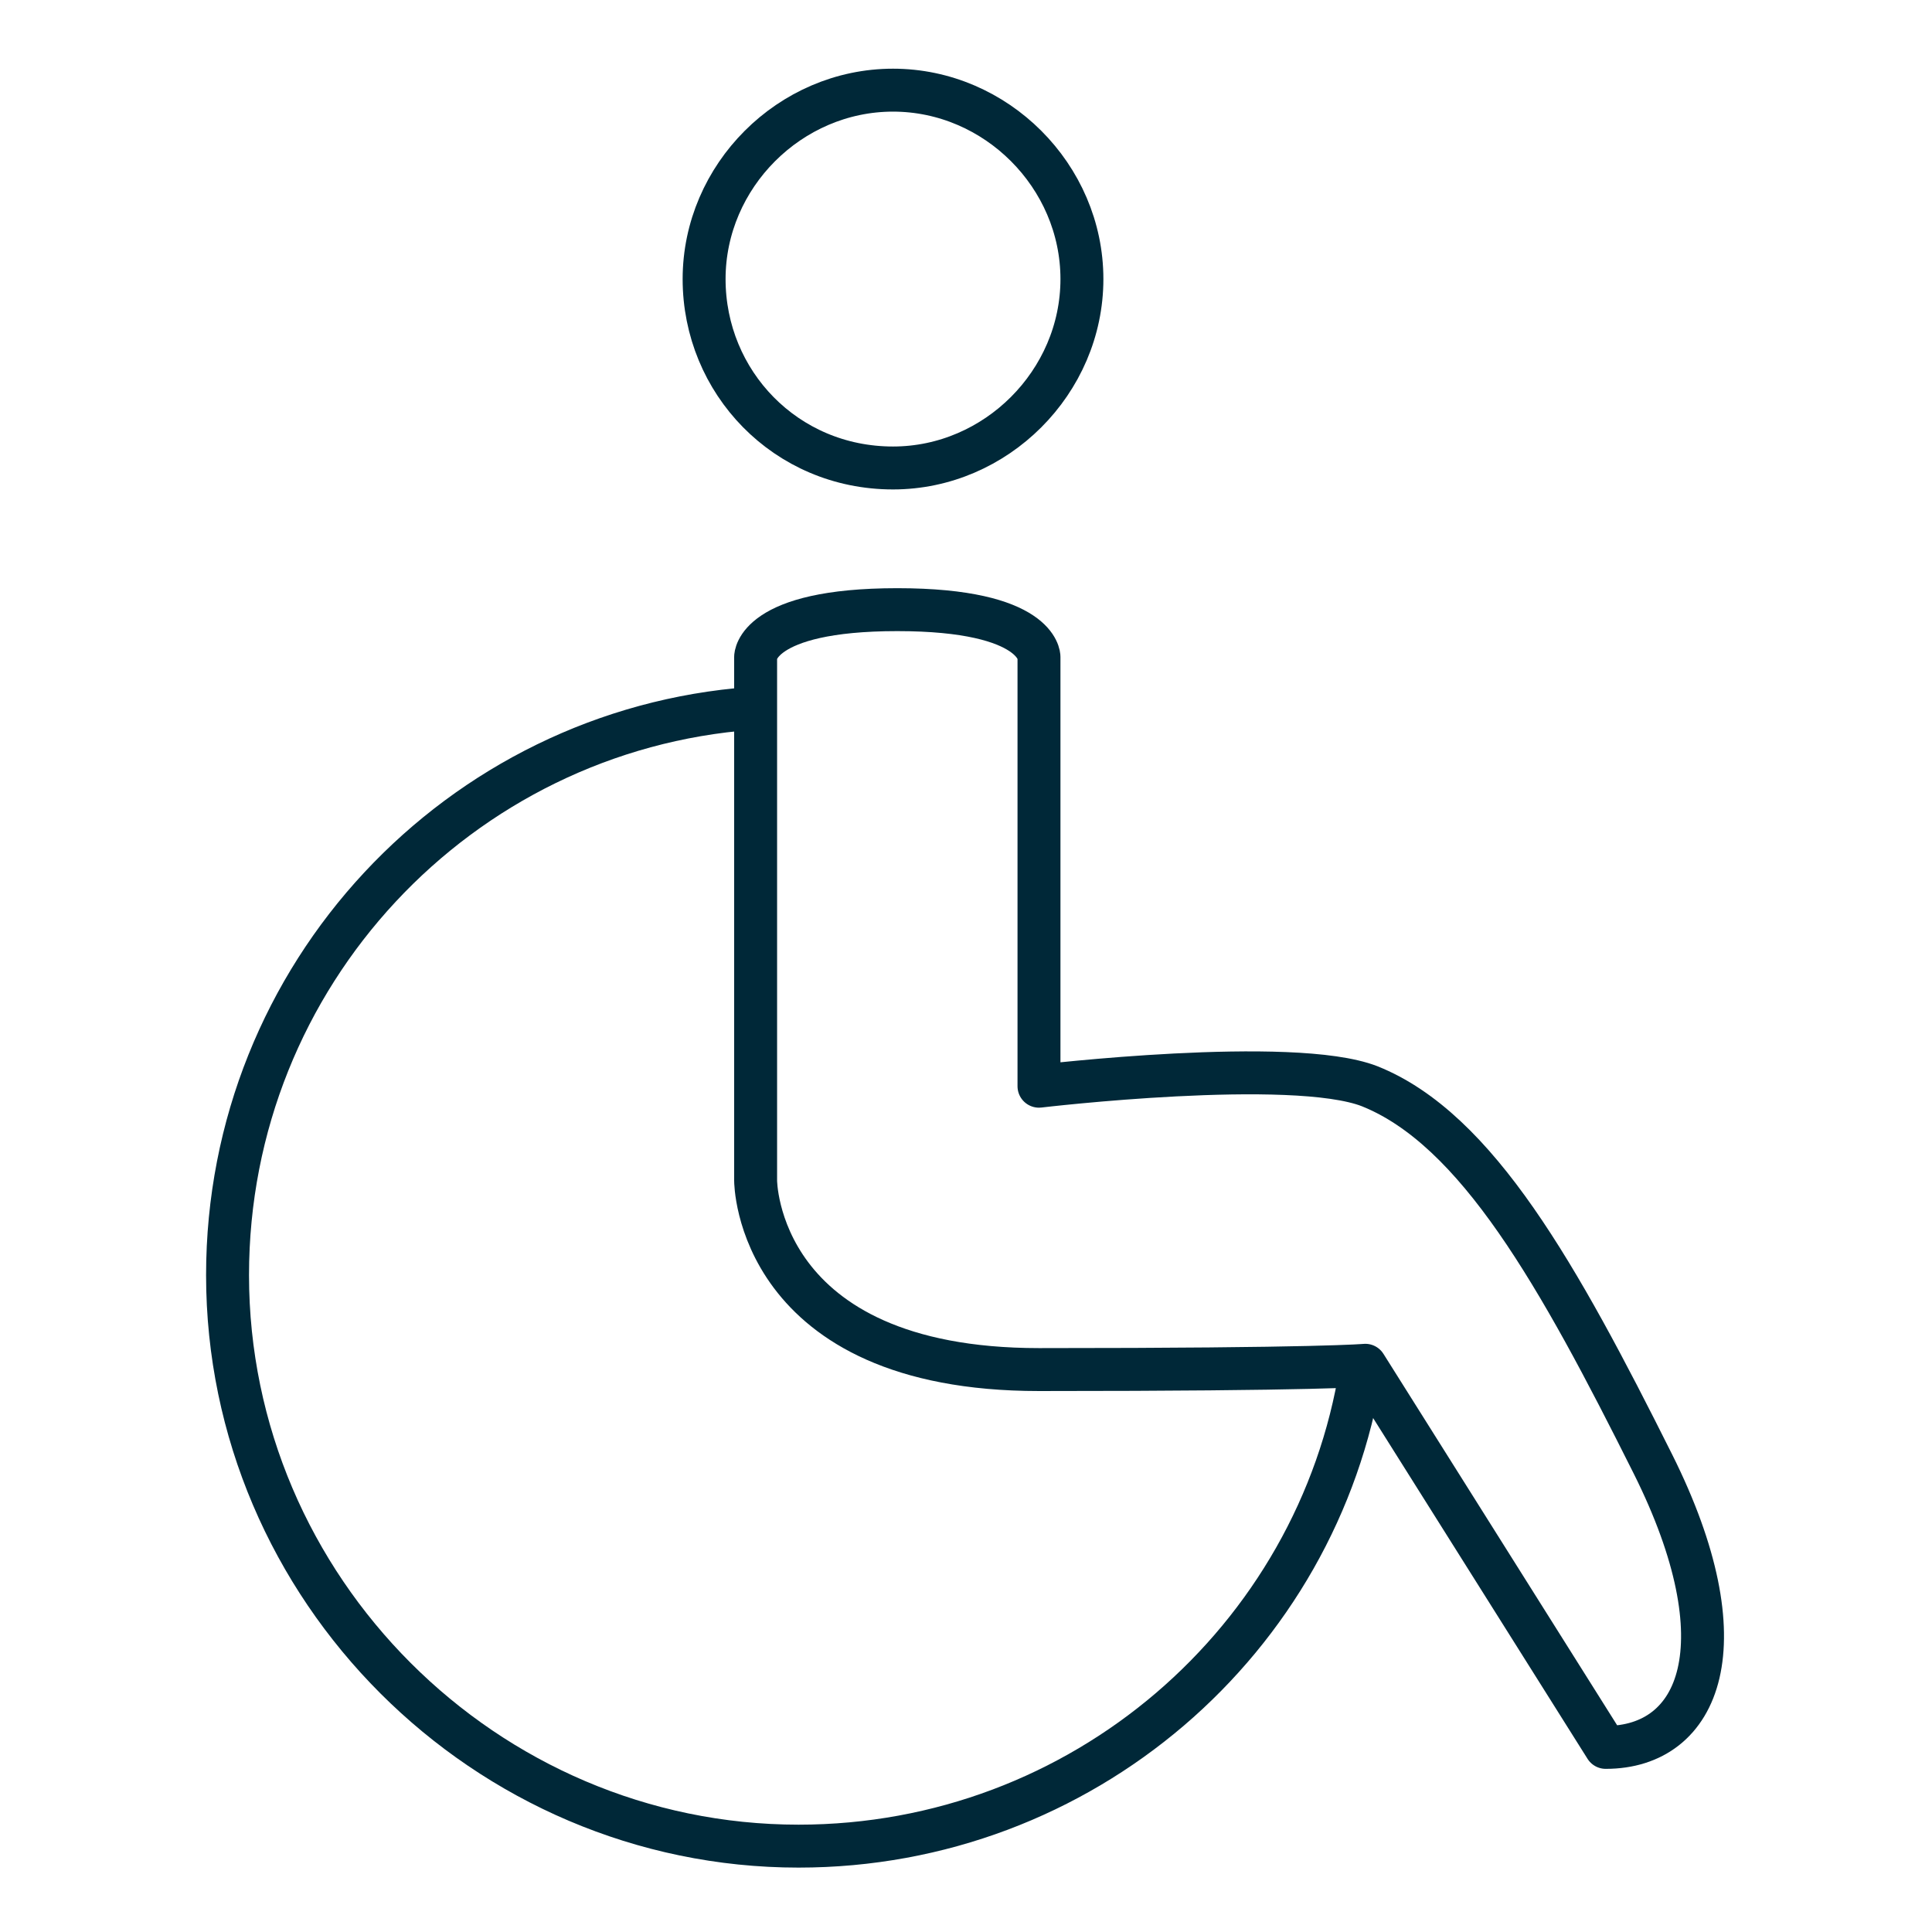
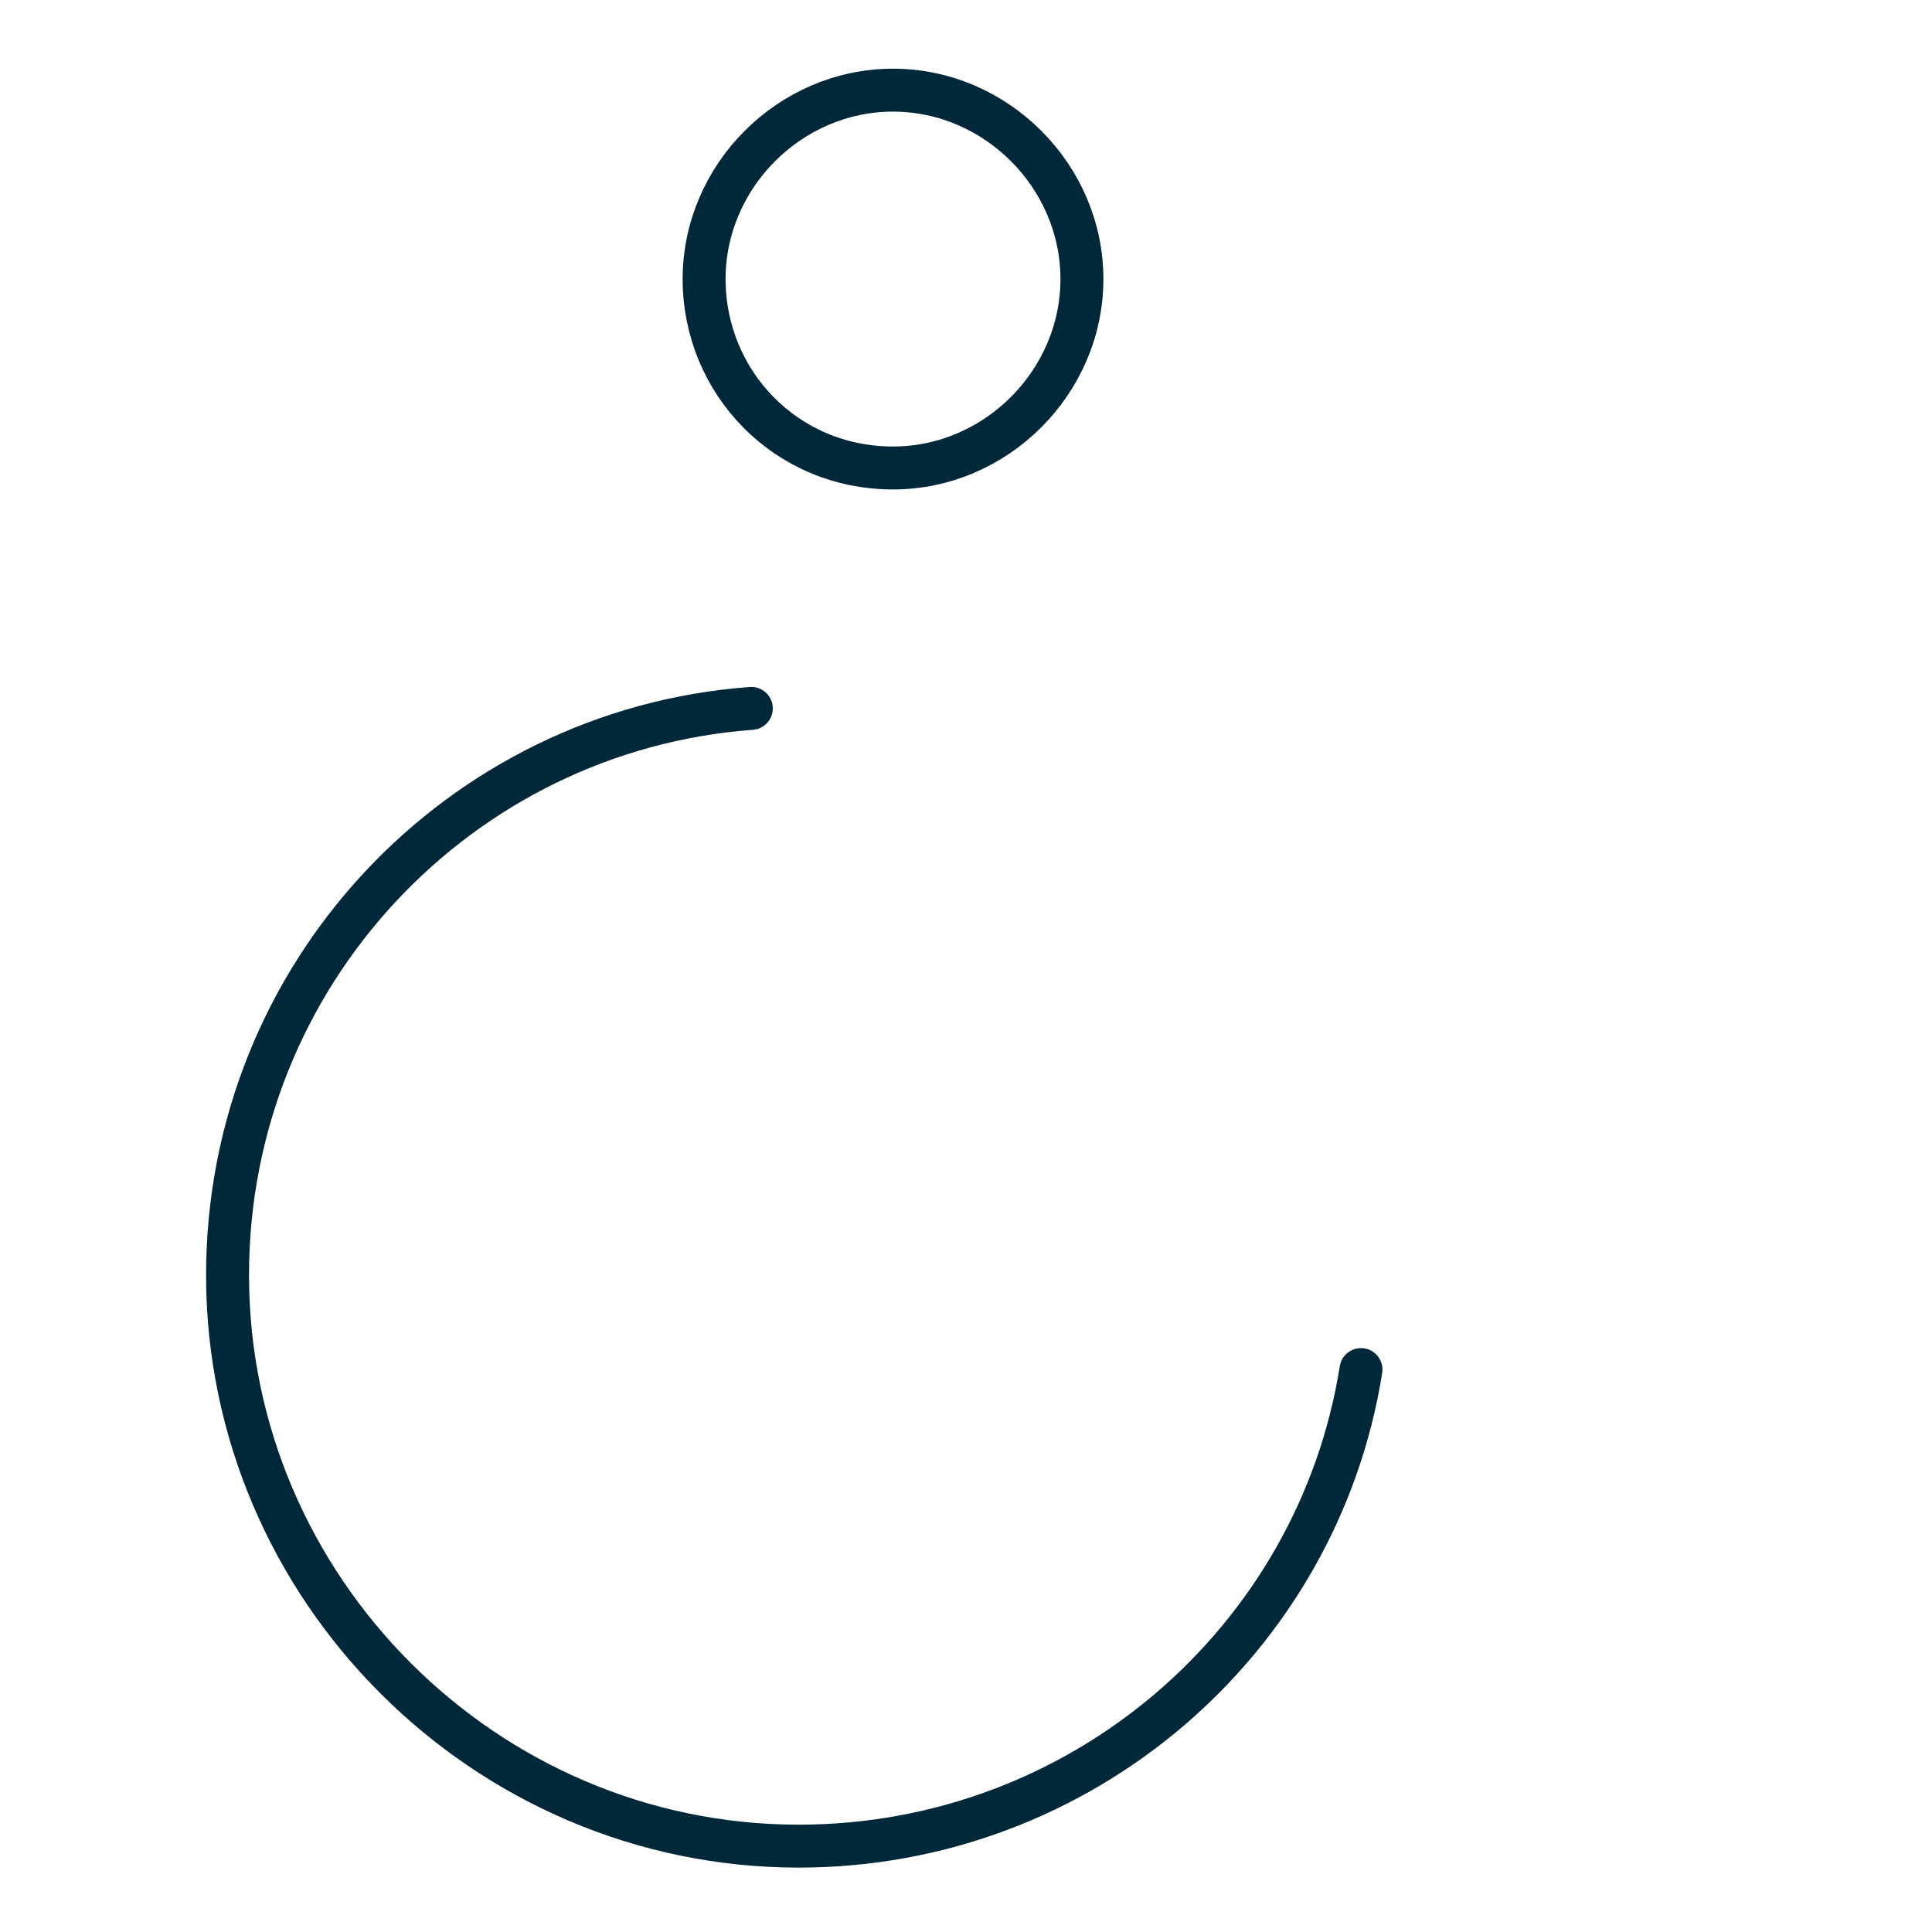
<svg xmlns="http://www.w3.org/2000/svg" version="1.1" id="Livello_1" x="0px" y="0px" viewBox="0 0 45 45" style="enable-background:new 0 0 45 45;" xml:space="preserve">
  <style type="text/css">
	.st0{fill:none;stroke:#002838;stroke-linecap:round;stroke-linejoin:round;}
</style>
  <g id="ICONS">
    <g id="Servizi-Disponibili" transform="translate(-87, -392)">
      <g id="Group-7" transform="translate(87, 392)">
        <path id="Stroke-1" class="st0" d="M16.4,6.5c0-2.4,2-4.4,4.4-4.4s4.4,2,4.4,4.4s-2,4.4-4.4,4.4C18.3,10.9,16.4,8.9,16.4,6.5z" />
        <path id="Stroke-3" class="st0" d="M17.5,16.5C10.7,17,5.3,22.7,5.3,29.7c0,7.3,6,13.3,13.3,13.3c6.6,0,12.1-4.8,13.1-11.1" />
-         <path id="Stroke-5" class="st0" d="M37.4,40.7c2.2,0,3.2-2.4,1.1-6.6c-2.2-4.4-4.1-7.8-6.6-8.8c-1.8-0.7-7.7,0-7.7,0v-10     c0,0,0-1.1-3.3-1.1s-3.3,1.1-3.3,1.1v12.2c0,0,0,4.4,6.6,4.4s7.6-0.1,7.6-0.1L37.4,40.7z" />
      </g>
    </g>
  </g>
</svg>